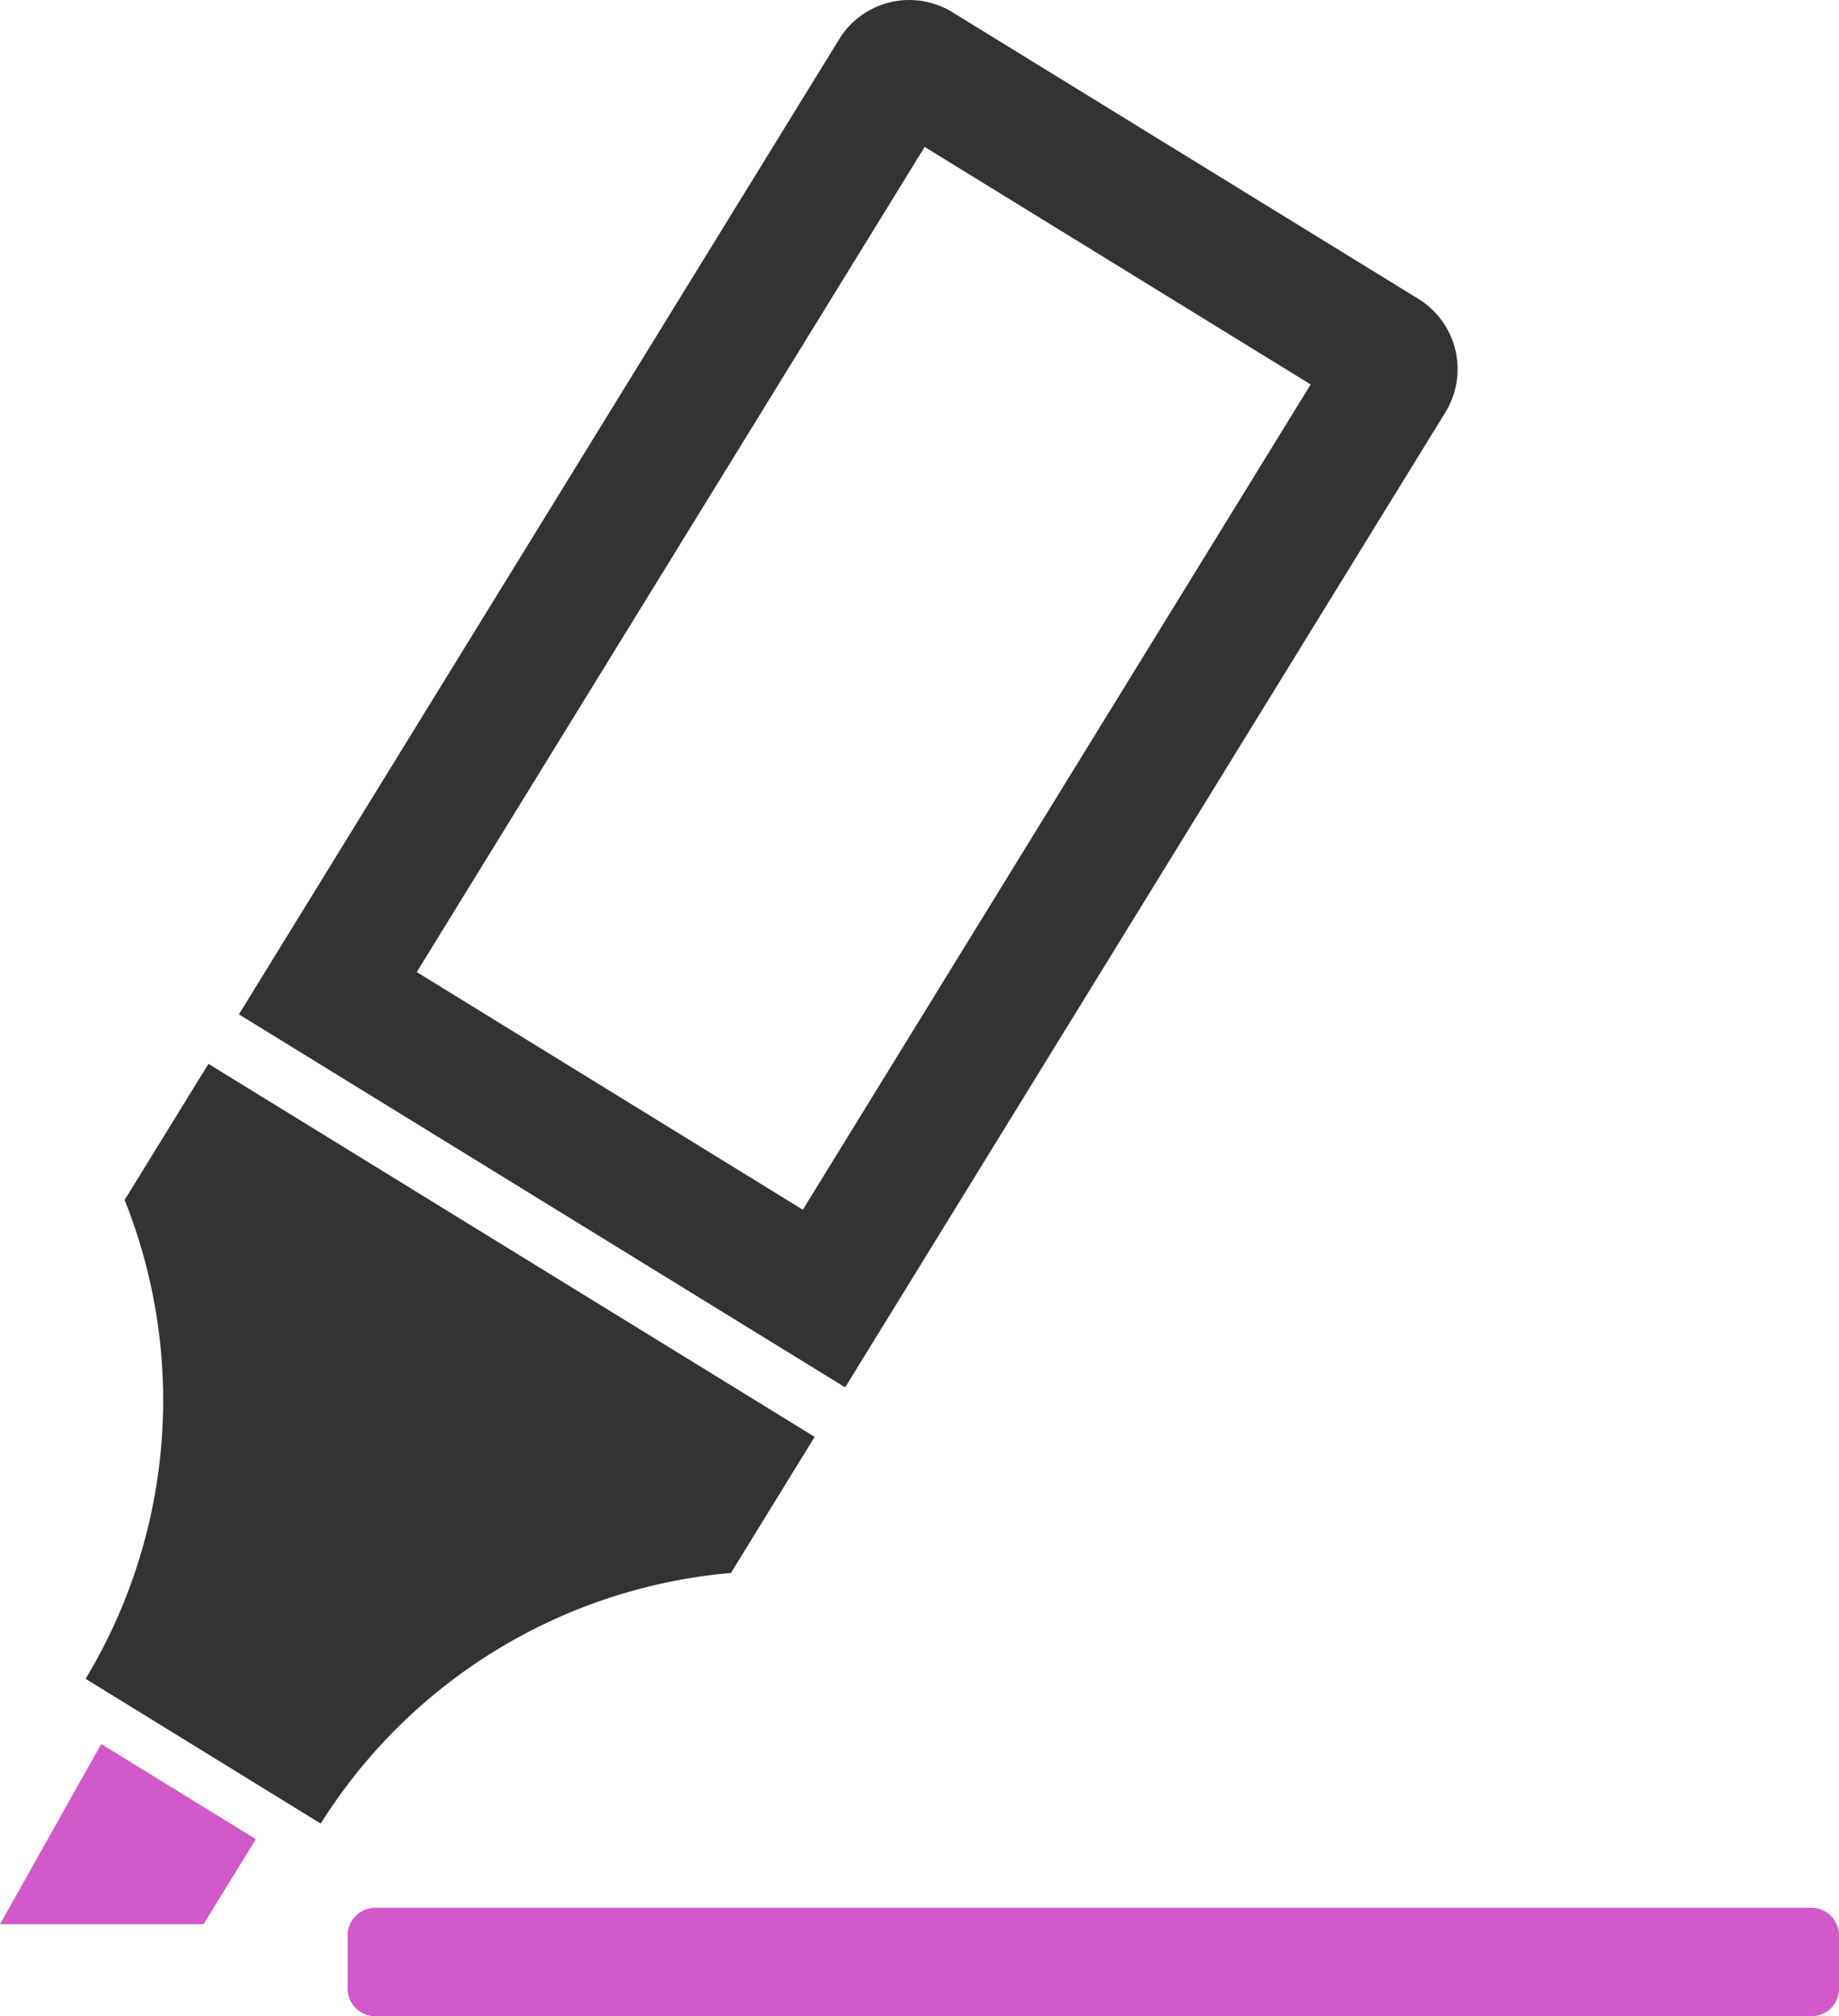
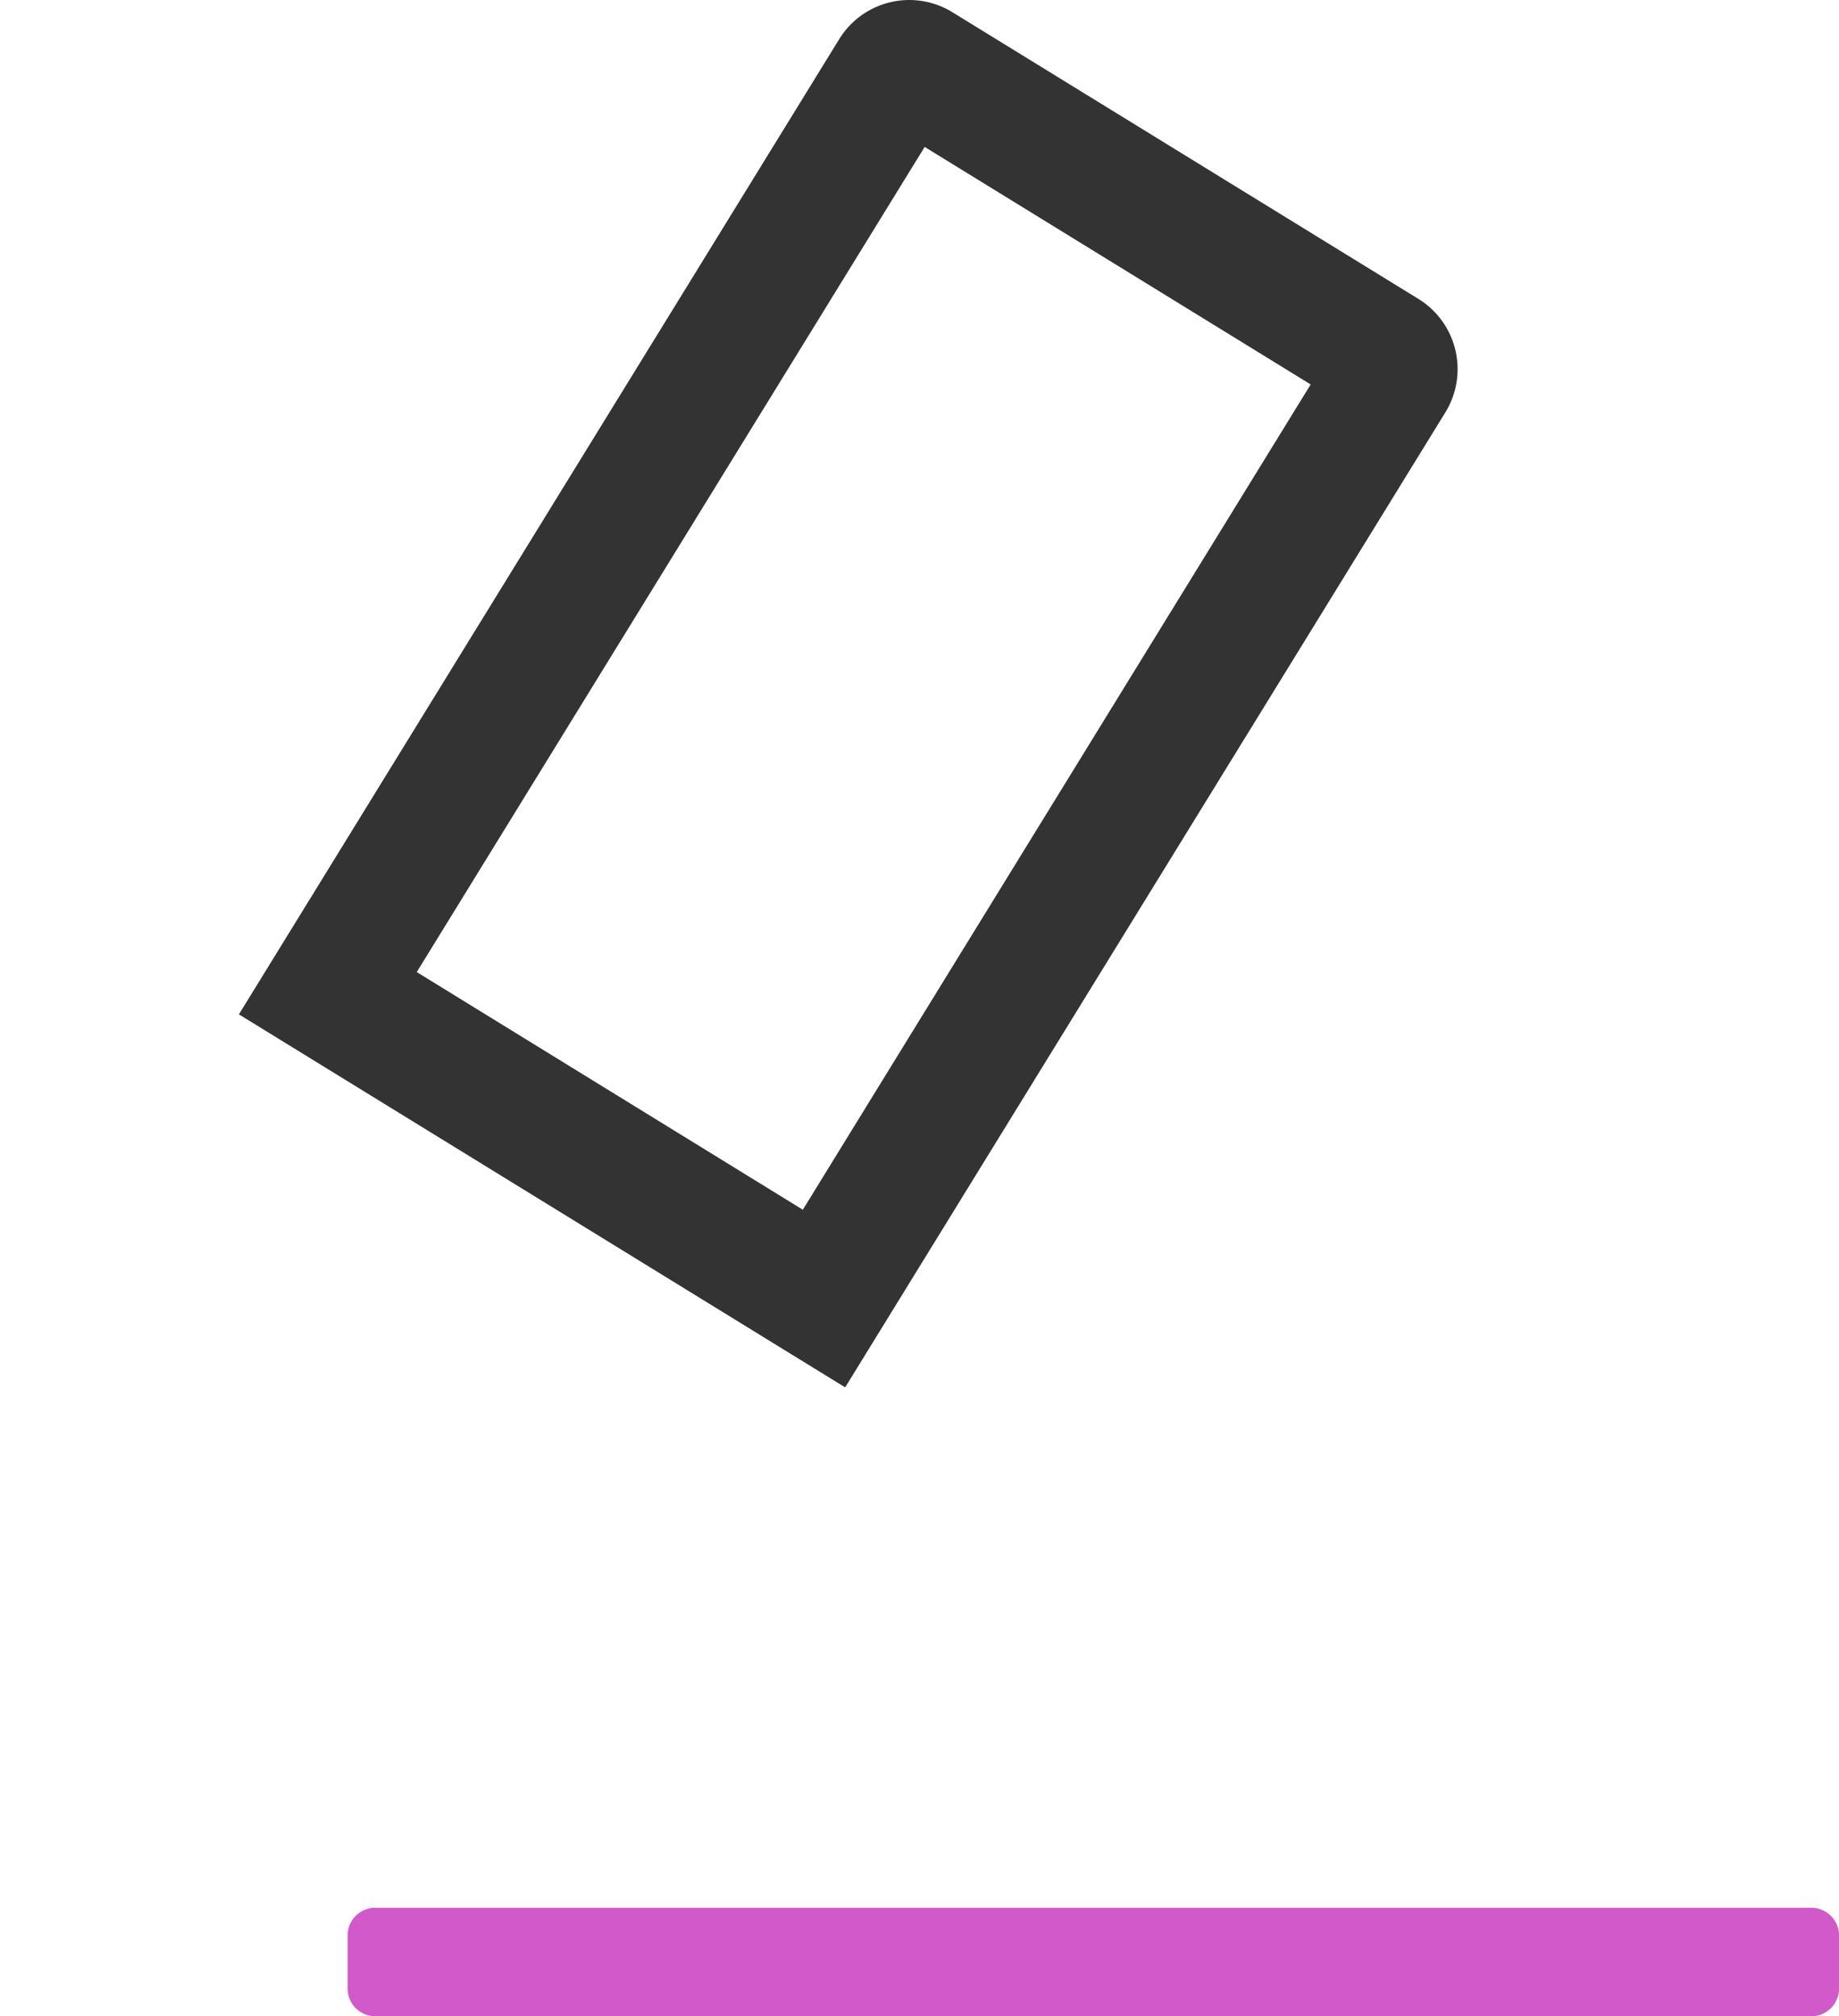
<svg xmlns="http://www.w3.org/2000/svg" width="36.479" height="40" viewBox="0 0 36.479 40">
  <g id="マーカーのライトダウンアイコン素材3" transform="translate(-22.531)">
-     <path id="パス_9611" data-name="パス 9611" d="M57.082,280.256l1.661-2.7-12.025-7.4-1.663,2.7a10.7,10.7,0,0,1-.774,9.5l2.332,1.436,2.332,1.436A10.7,10.7,0,0,1,57.082,280.256Z" transform="translate(-20.052 -249.05)" fill="#333" />
    <path id="パス_9612" data-name="パス 9612" d="M107.121,8.179a1.637,1.637,0,0,0-.536-2.249L97.342.243a1.632,1.632,0,0,0-2.247.535L83.188,20.124l12.026,7.4ZM86.716,19.285,96.791,2.915l7.657,4.712L94.374,24Z" transform="translate(-55.918)" fill="#333" />
-     <path id="パス_9613" data-name="パス 9613" d="M22.531,446.451h4.036l1.039-1.688-3.068-1.887Z" transform="translate(0 -408.276)" fill="#d159c9" />
+     <path id="パス_9613" data-name="パス 9613" d="M22.531,446.451h4.036Z" transform="translate(0 -408.276)" fill="#d159c9" />
    <path id="パス_9614" data-name="パス 9614" d="M139.814,484.453H111.333a.551.551,0,0,0-.552.551v1.05a.551.551,0,0,0,.552.552h28.481a.551.551,0,0,0,.552-.552V485A.551.551,0,0,0,139.814,484.453Z" transform="translate(-81.355 -446.605)" fill="#d159c9" />
  </g>
</svg>